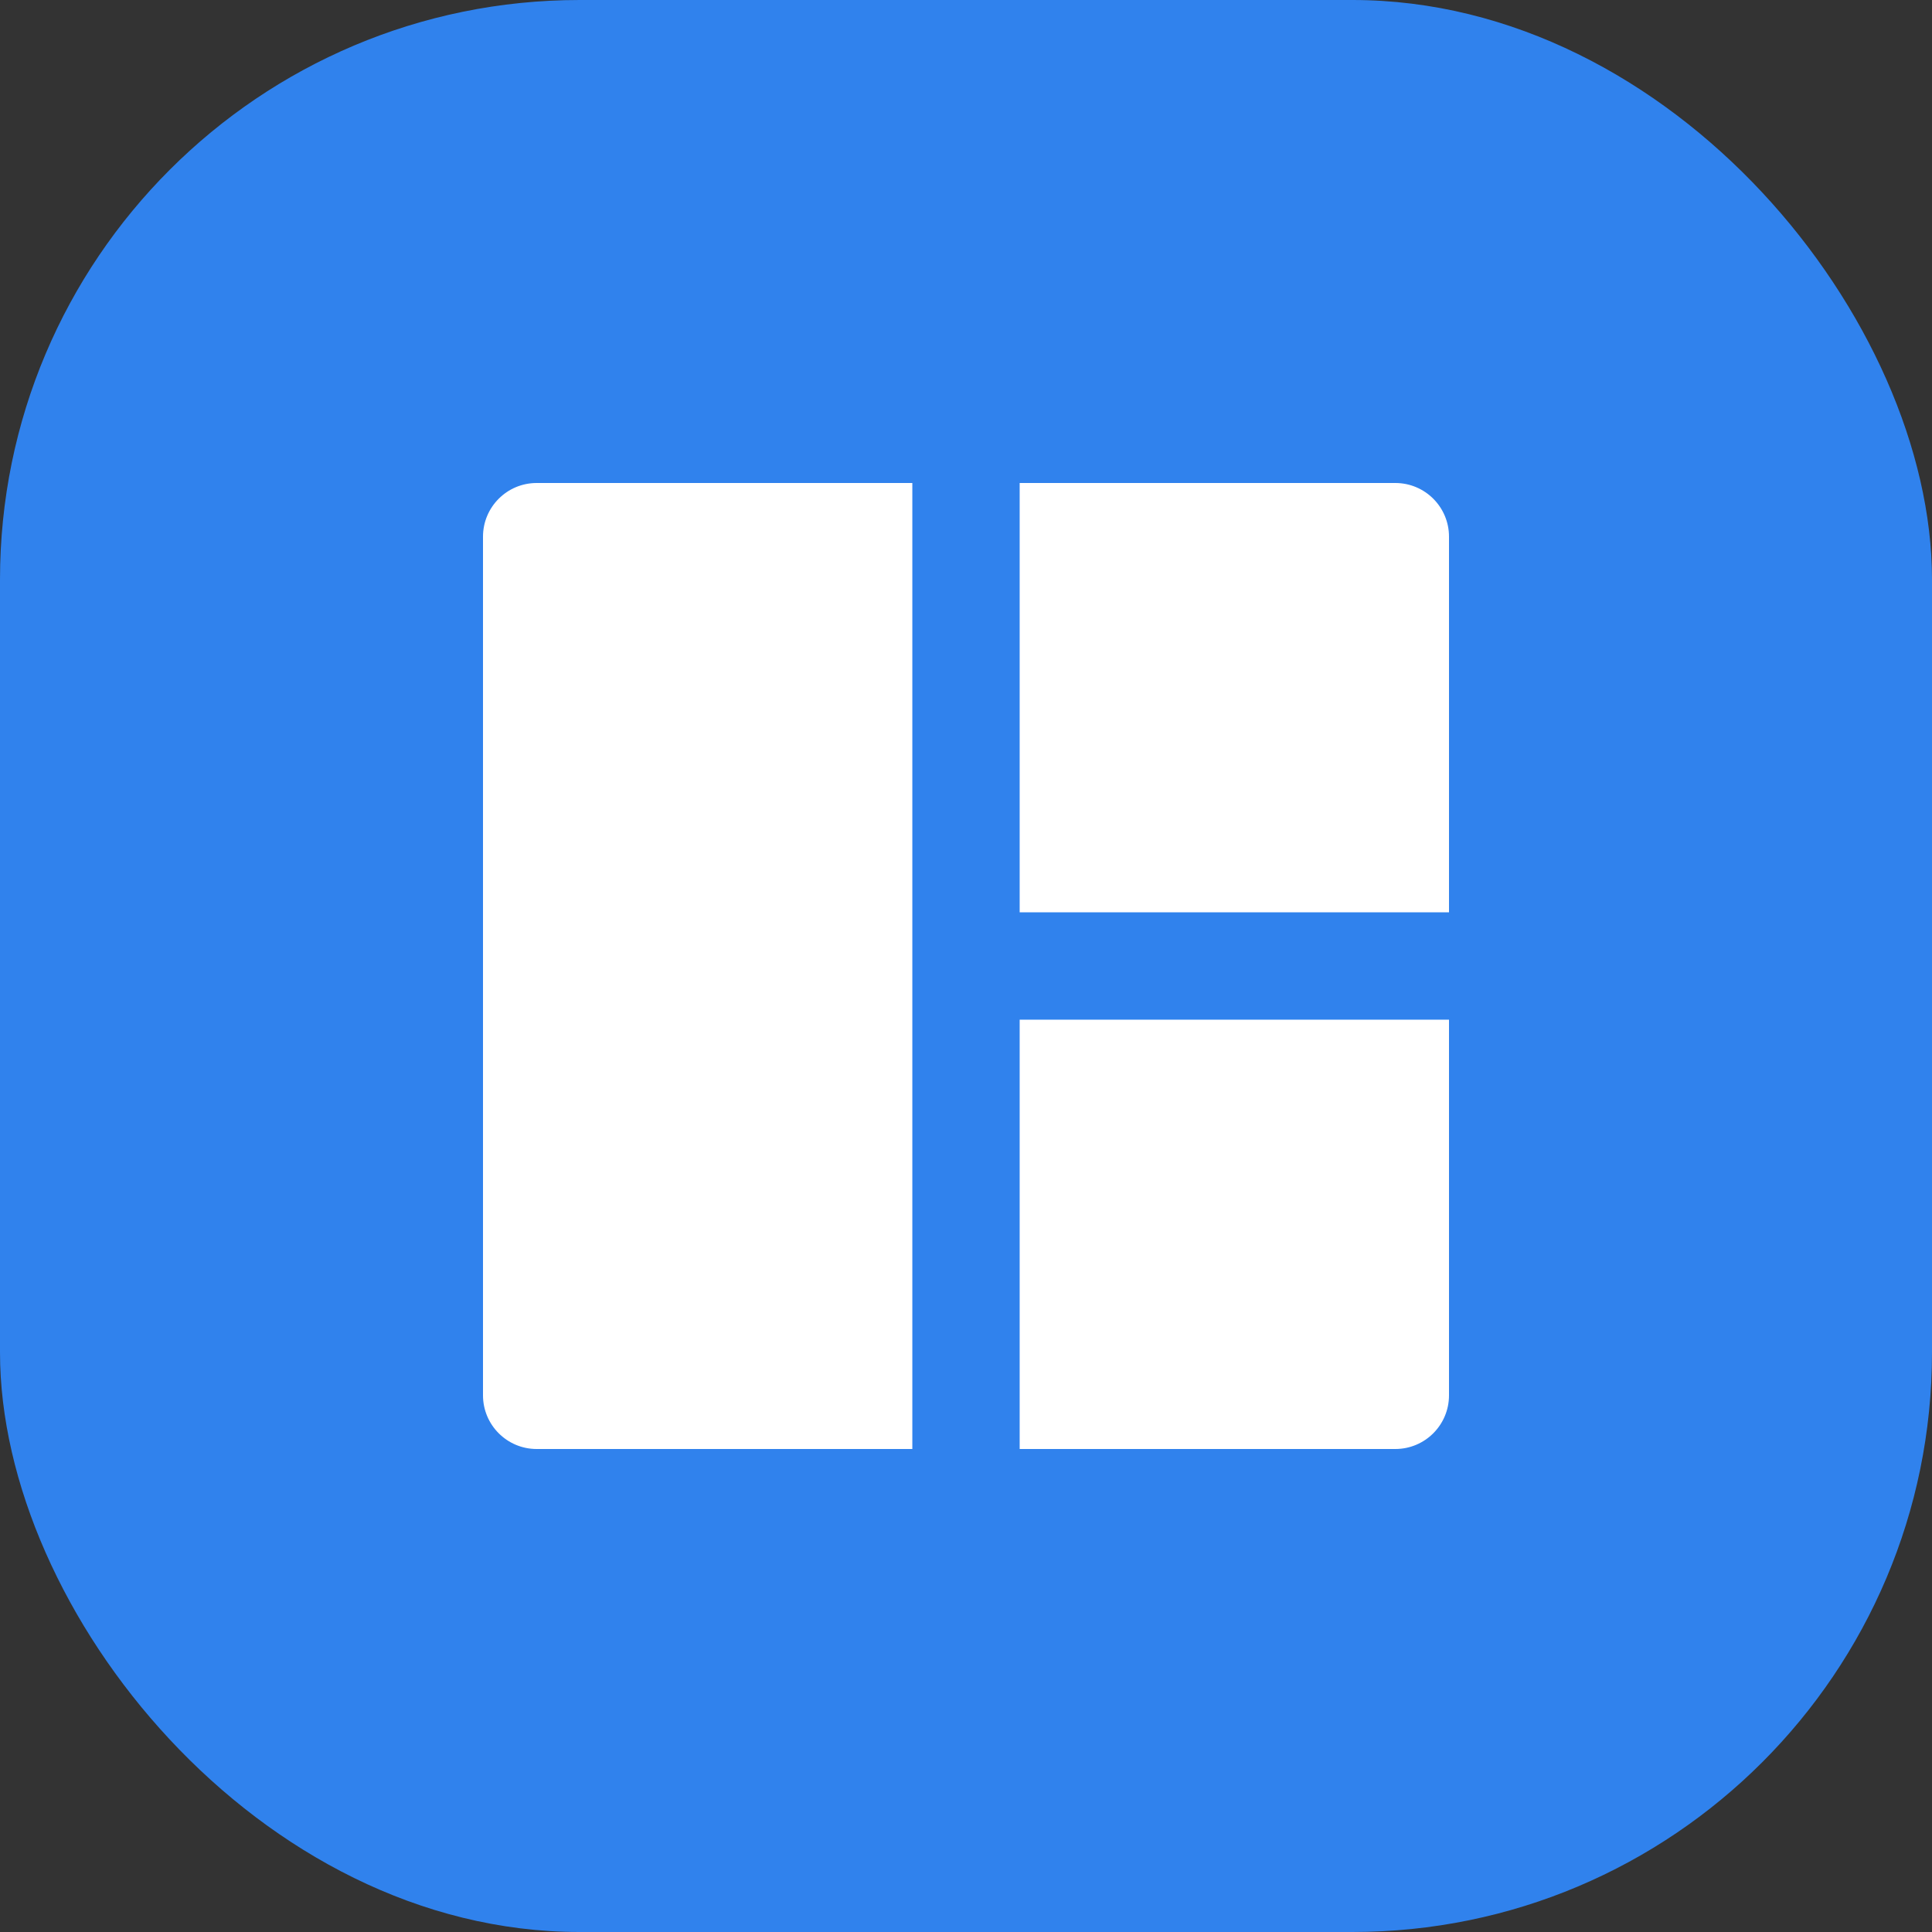
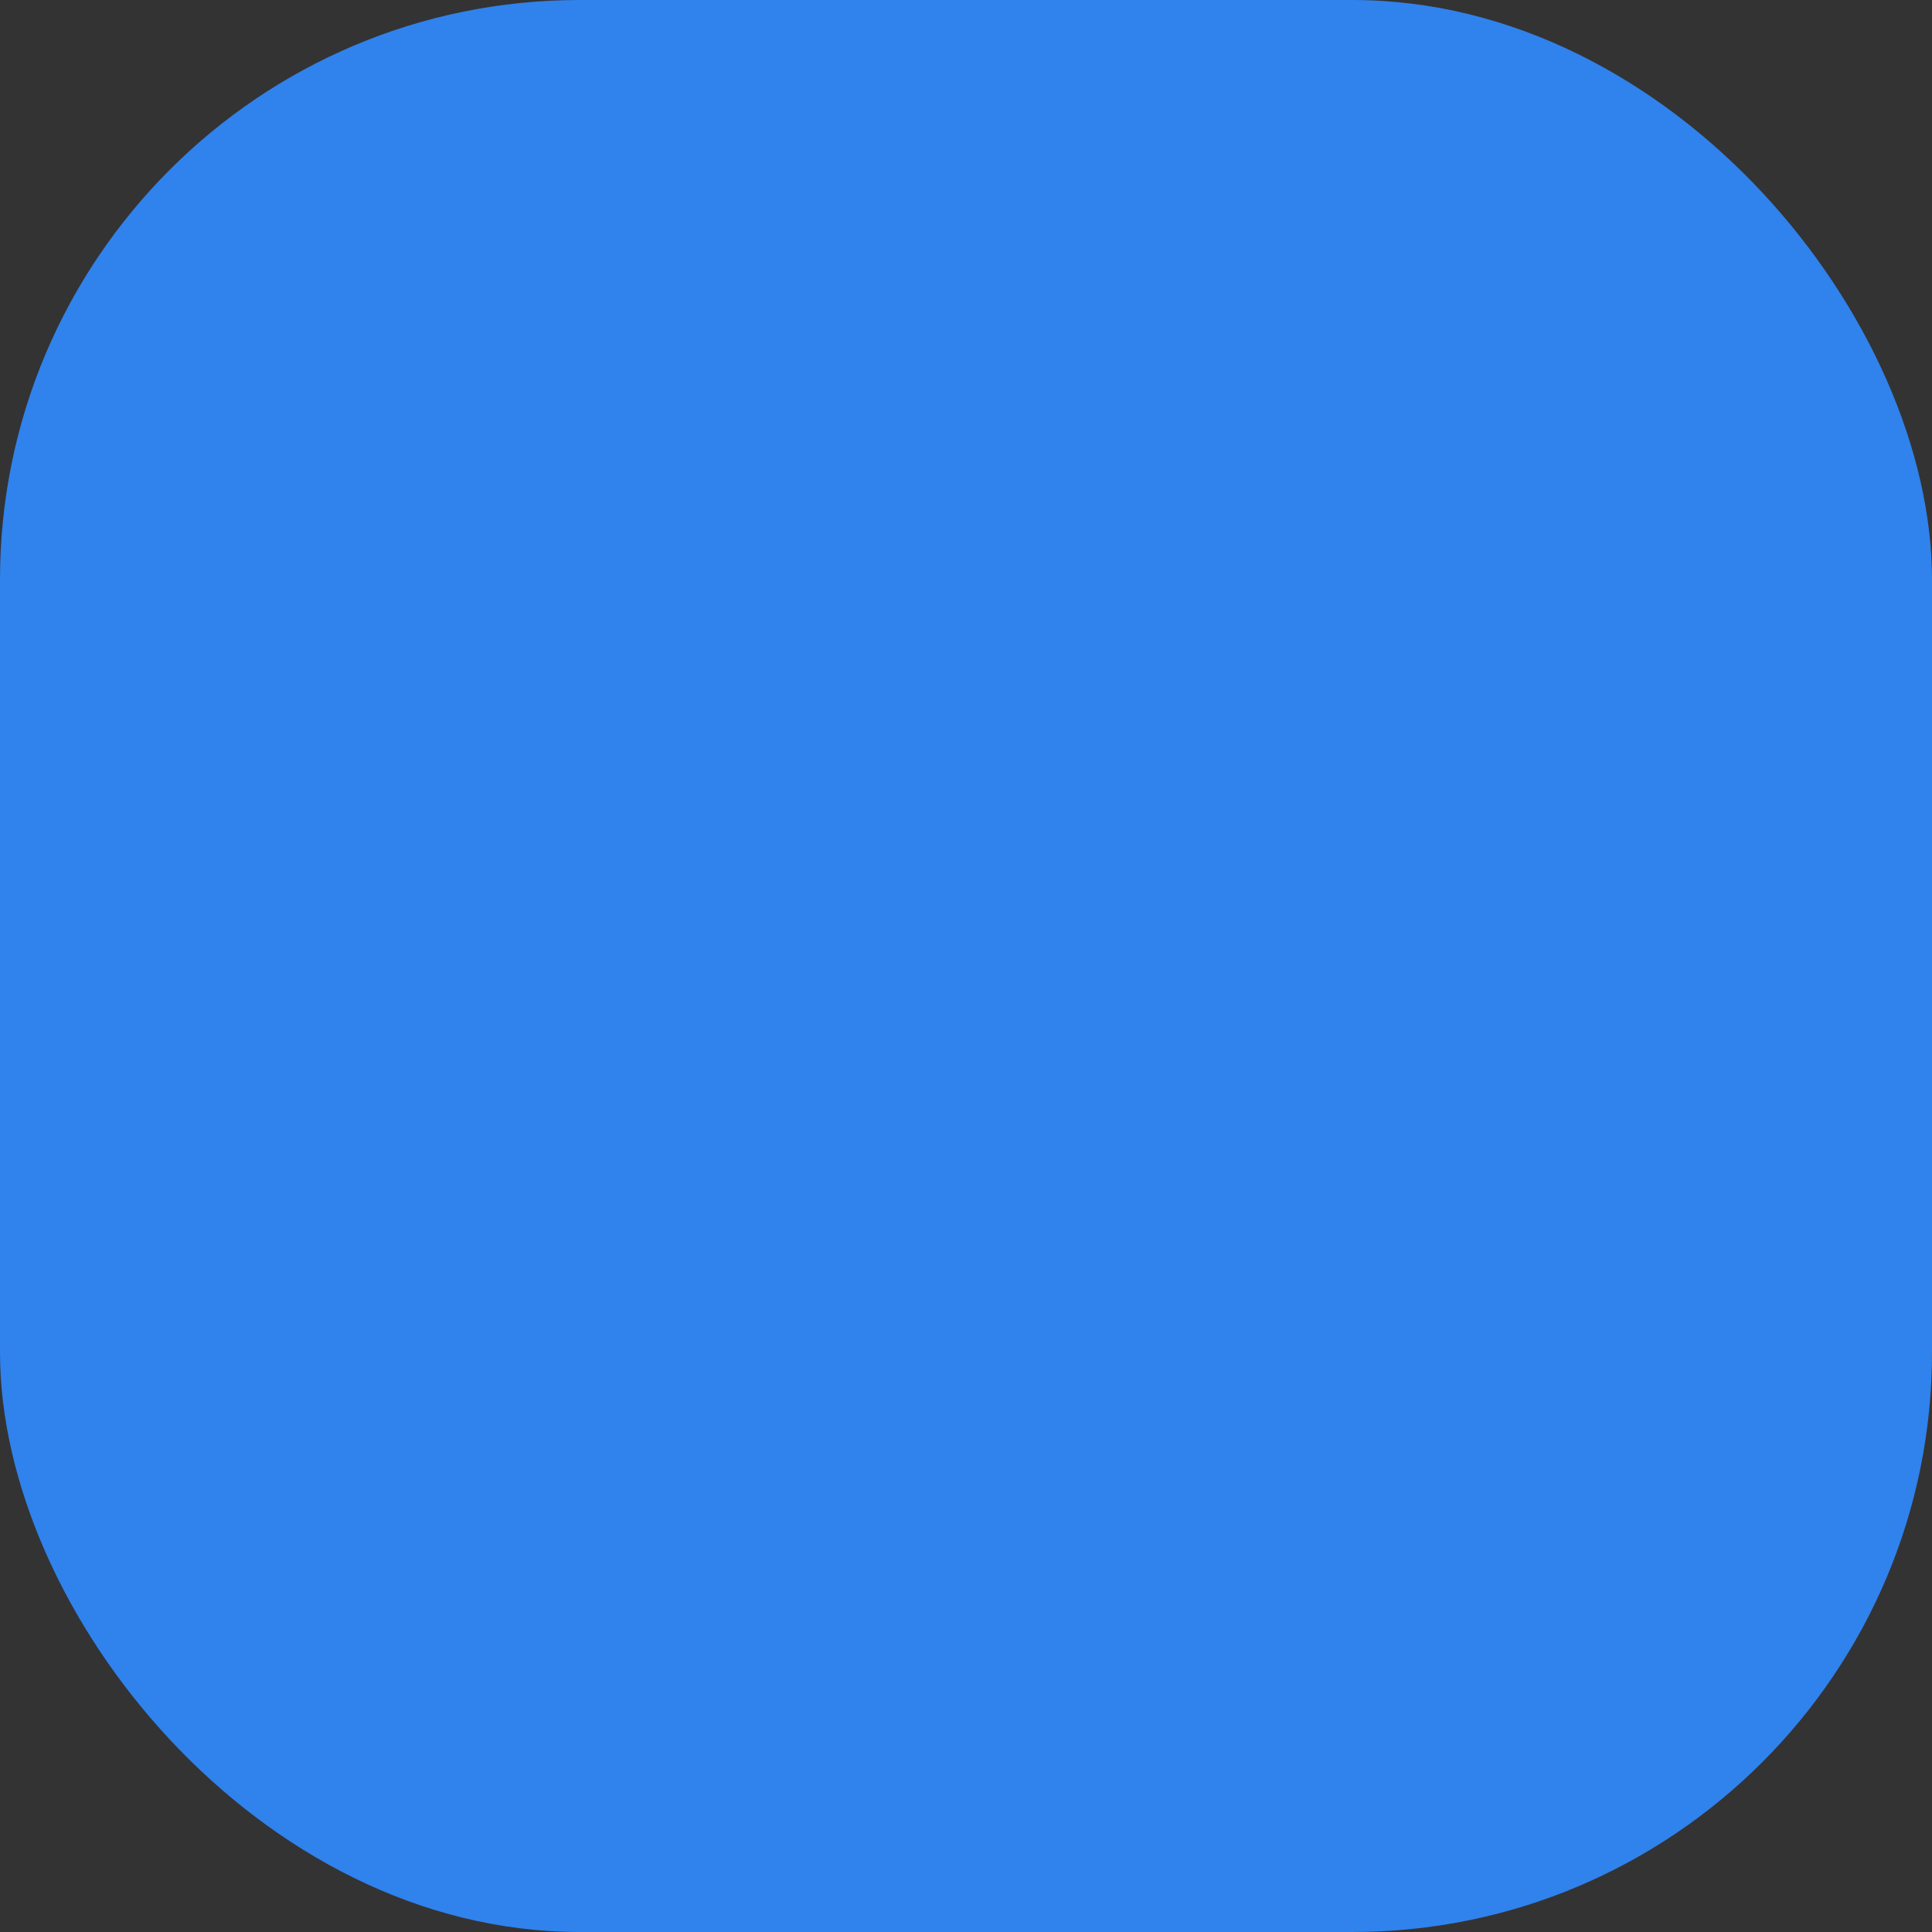
<svg xmlns="http://www.w3.org/2000/svg" fill="none" height="100%" overflow="visible" preserveAspectRatio="none" style="display: block;" viewBox="0 0 50 50" width="100%">
  <rect x="0" y="0" width="50" height="50" fill="#333333" stroke="none" />
  <g id="Icon">
    <rect fill="#3082ED" height="50" rx="15" width="50" />
-     <path d="M23.611 12.5V37.5H13.889C13.122 37.5 12.5 36.878 12.5 36.111V13.889C12.5 13.122 13.122 12.5 13.889 12.5H23.611ZM37.5 26.389V36.111C37.5 36.878 36.878 37.5 36.111 37.5H26.389V26.389H37.5ZM36.111 12.5C36.878 12.5 37.5 13.122 37.5 13.889V23.611H26.389V12.5H36.111Z" fill="white" id="Vector" />
  </g>
</svg>